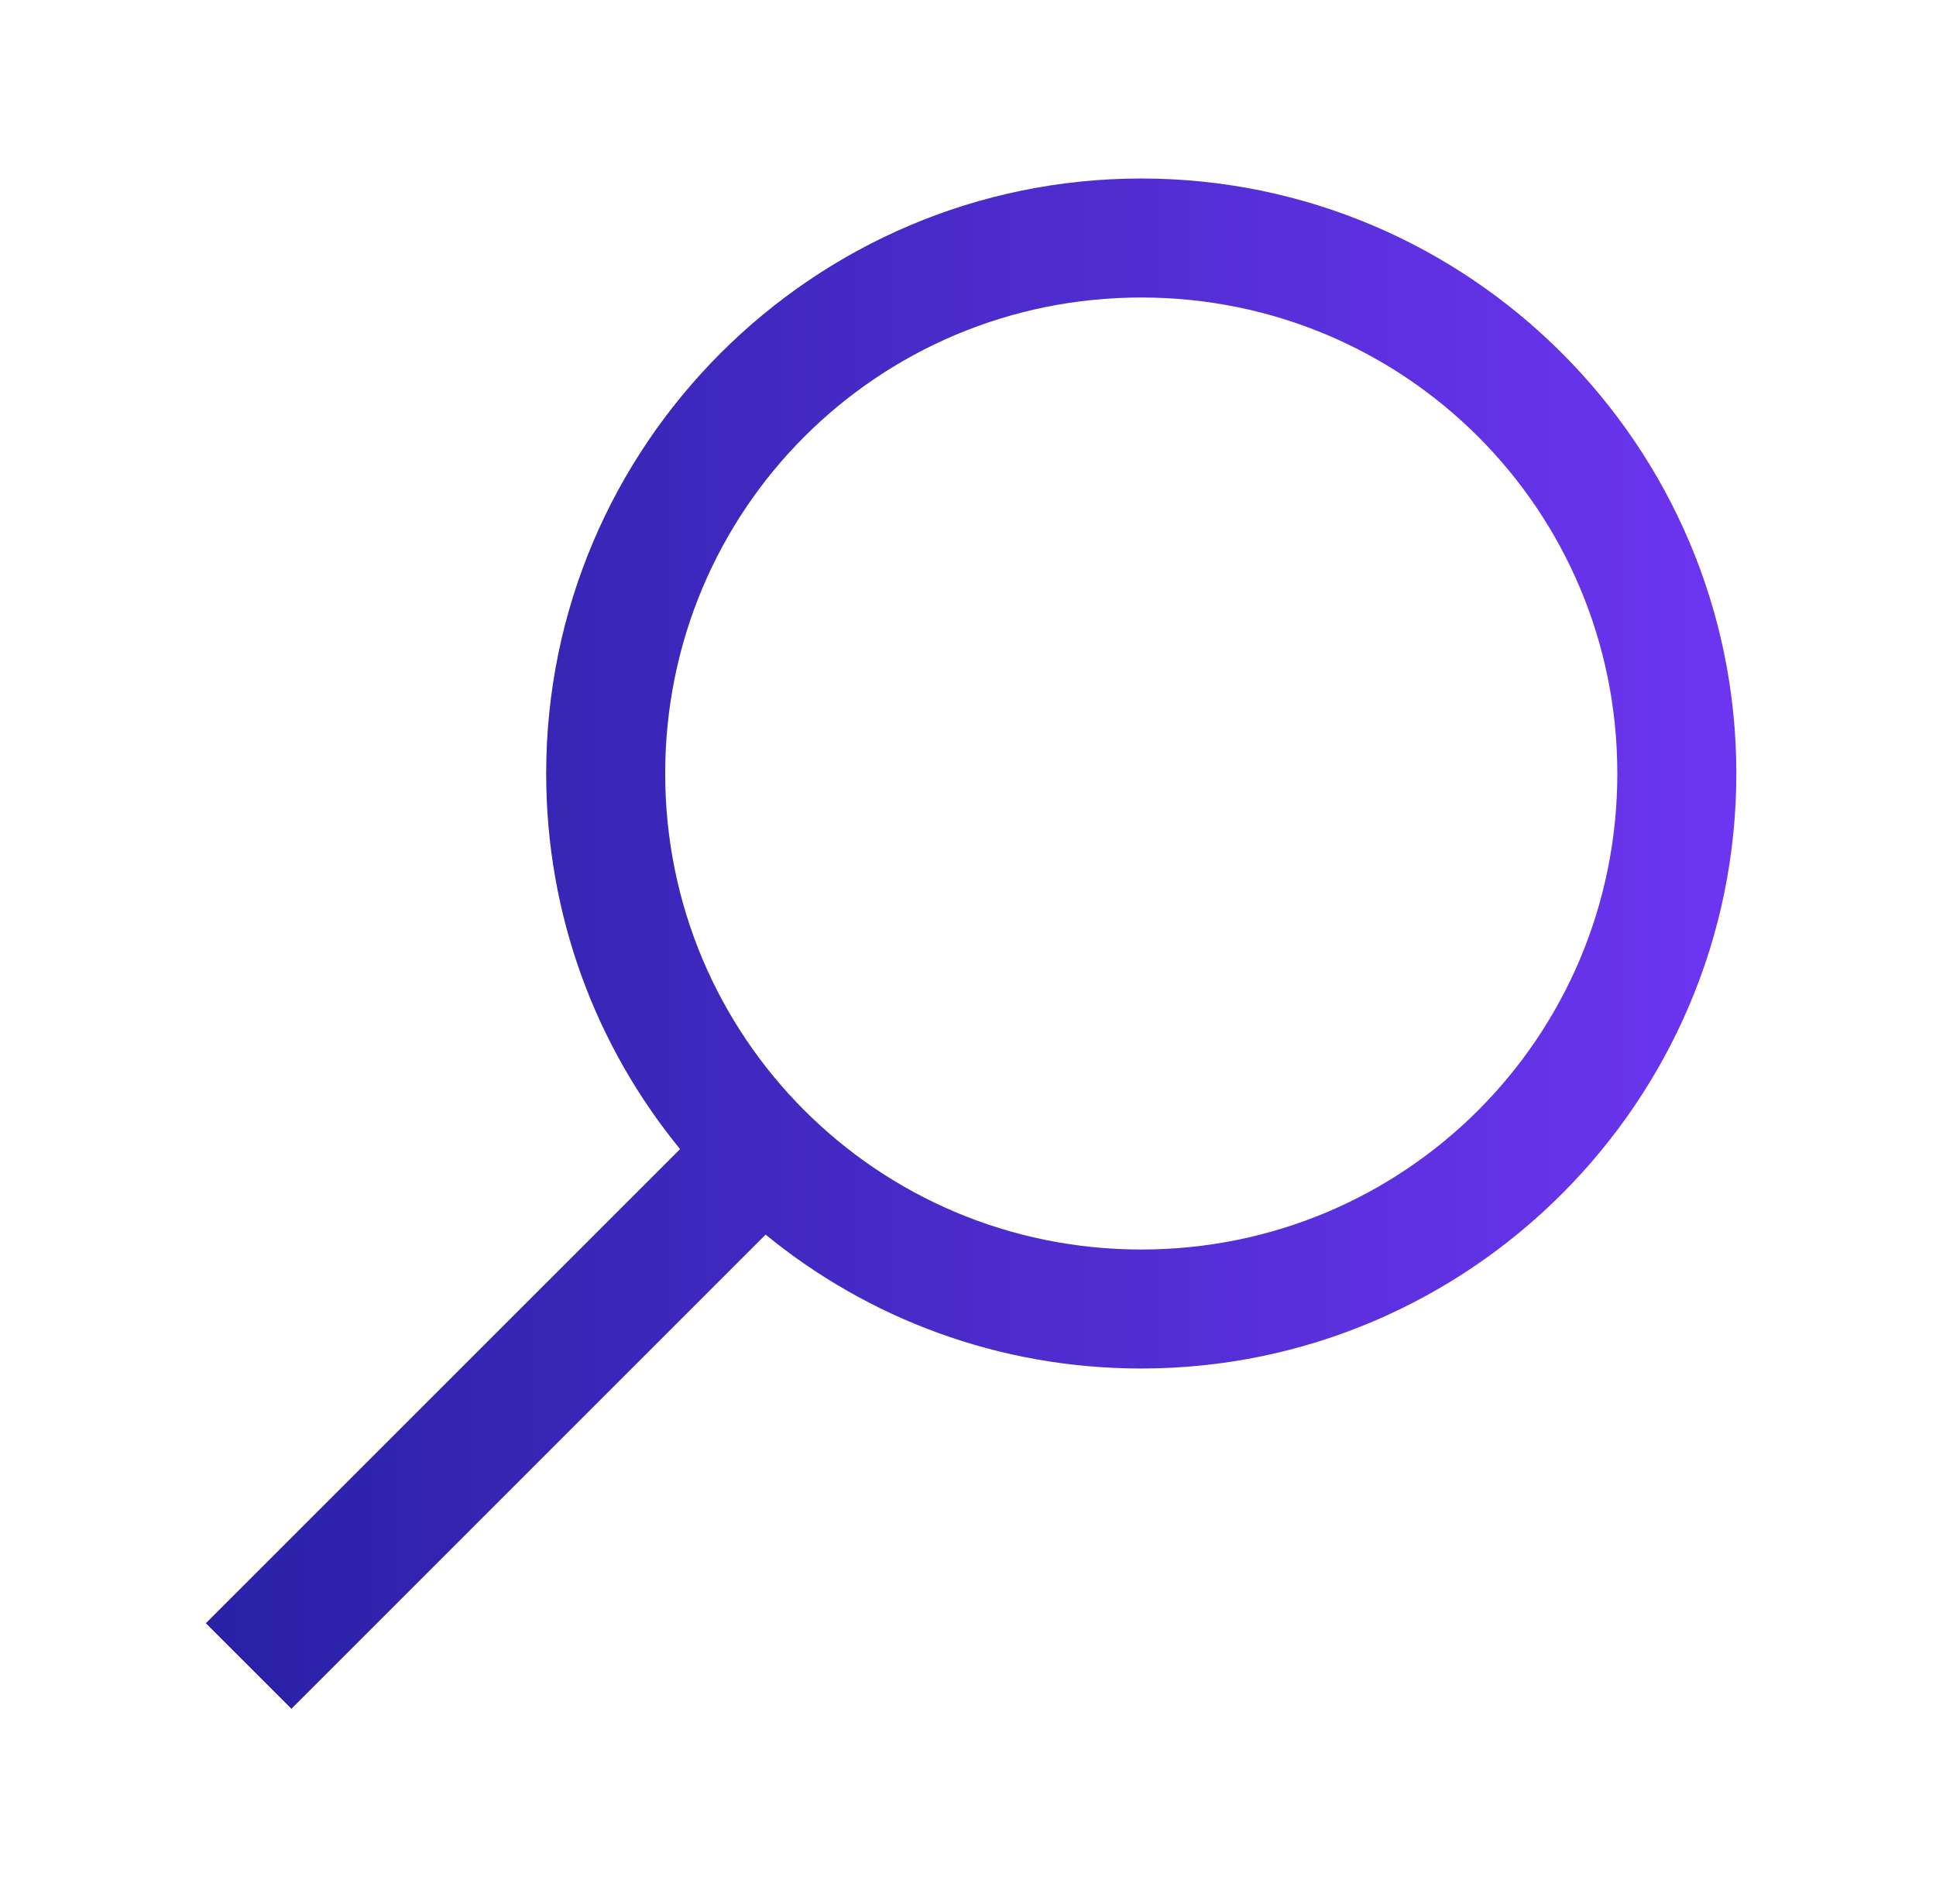
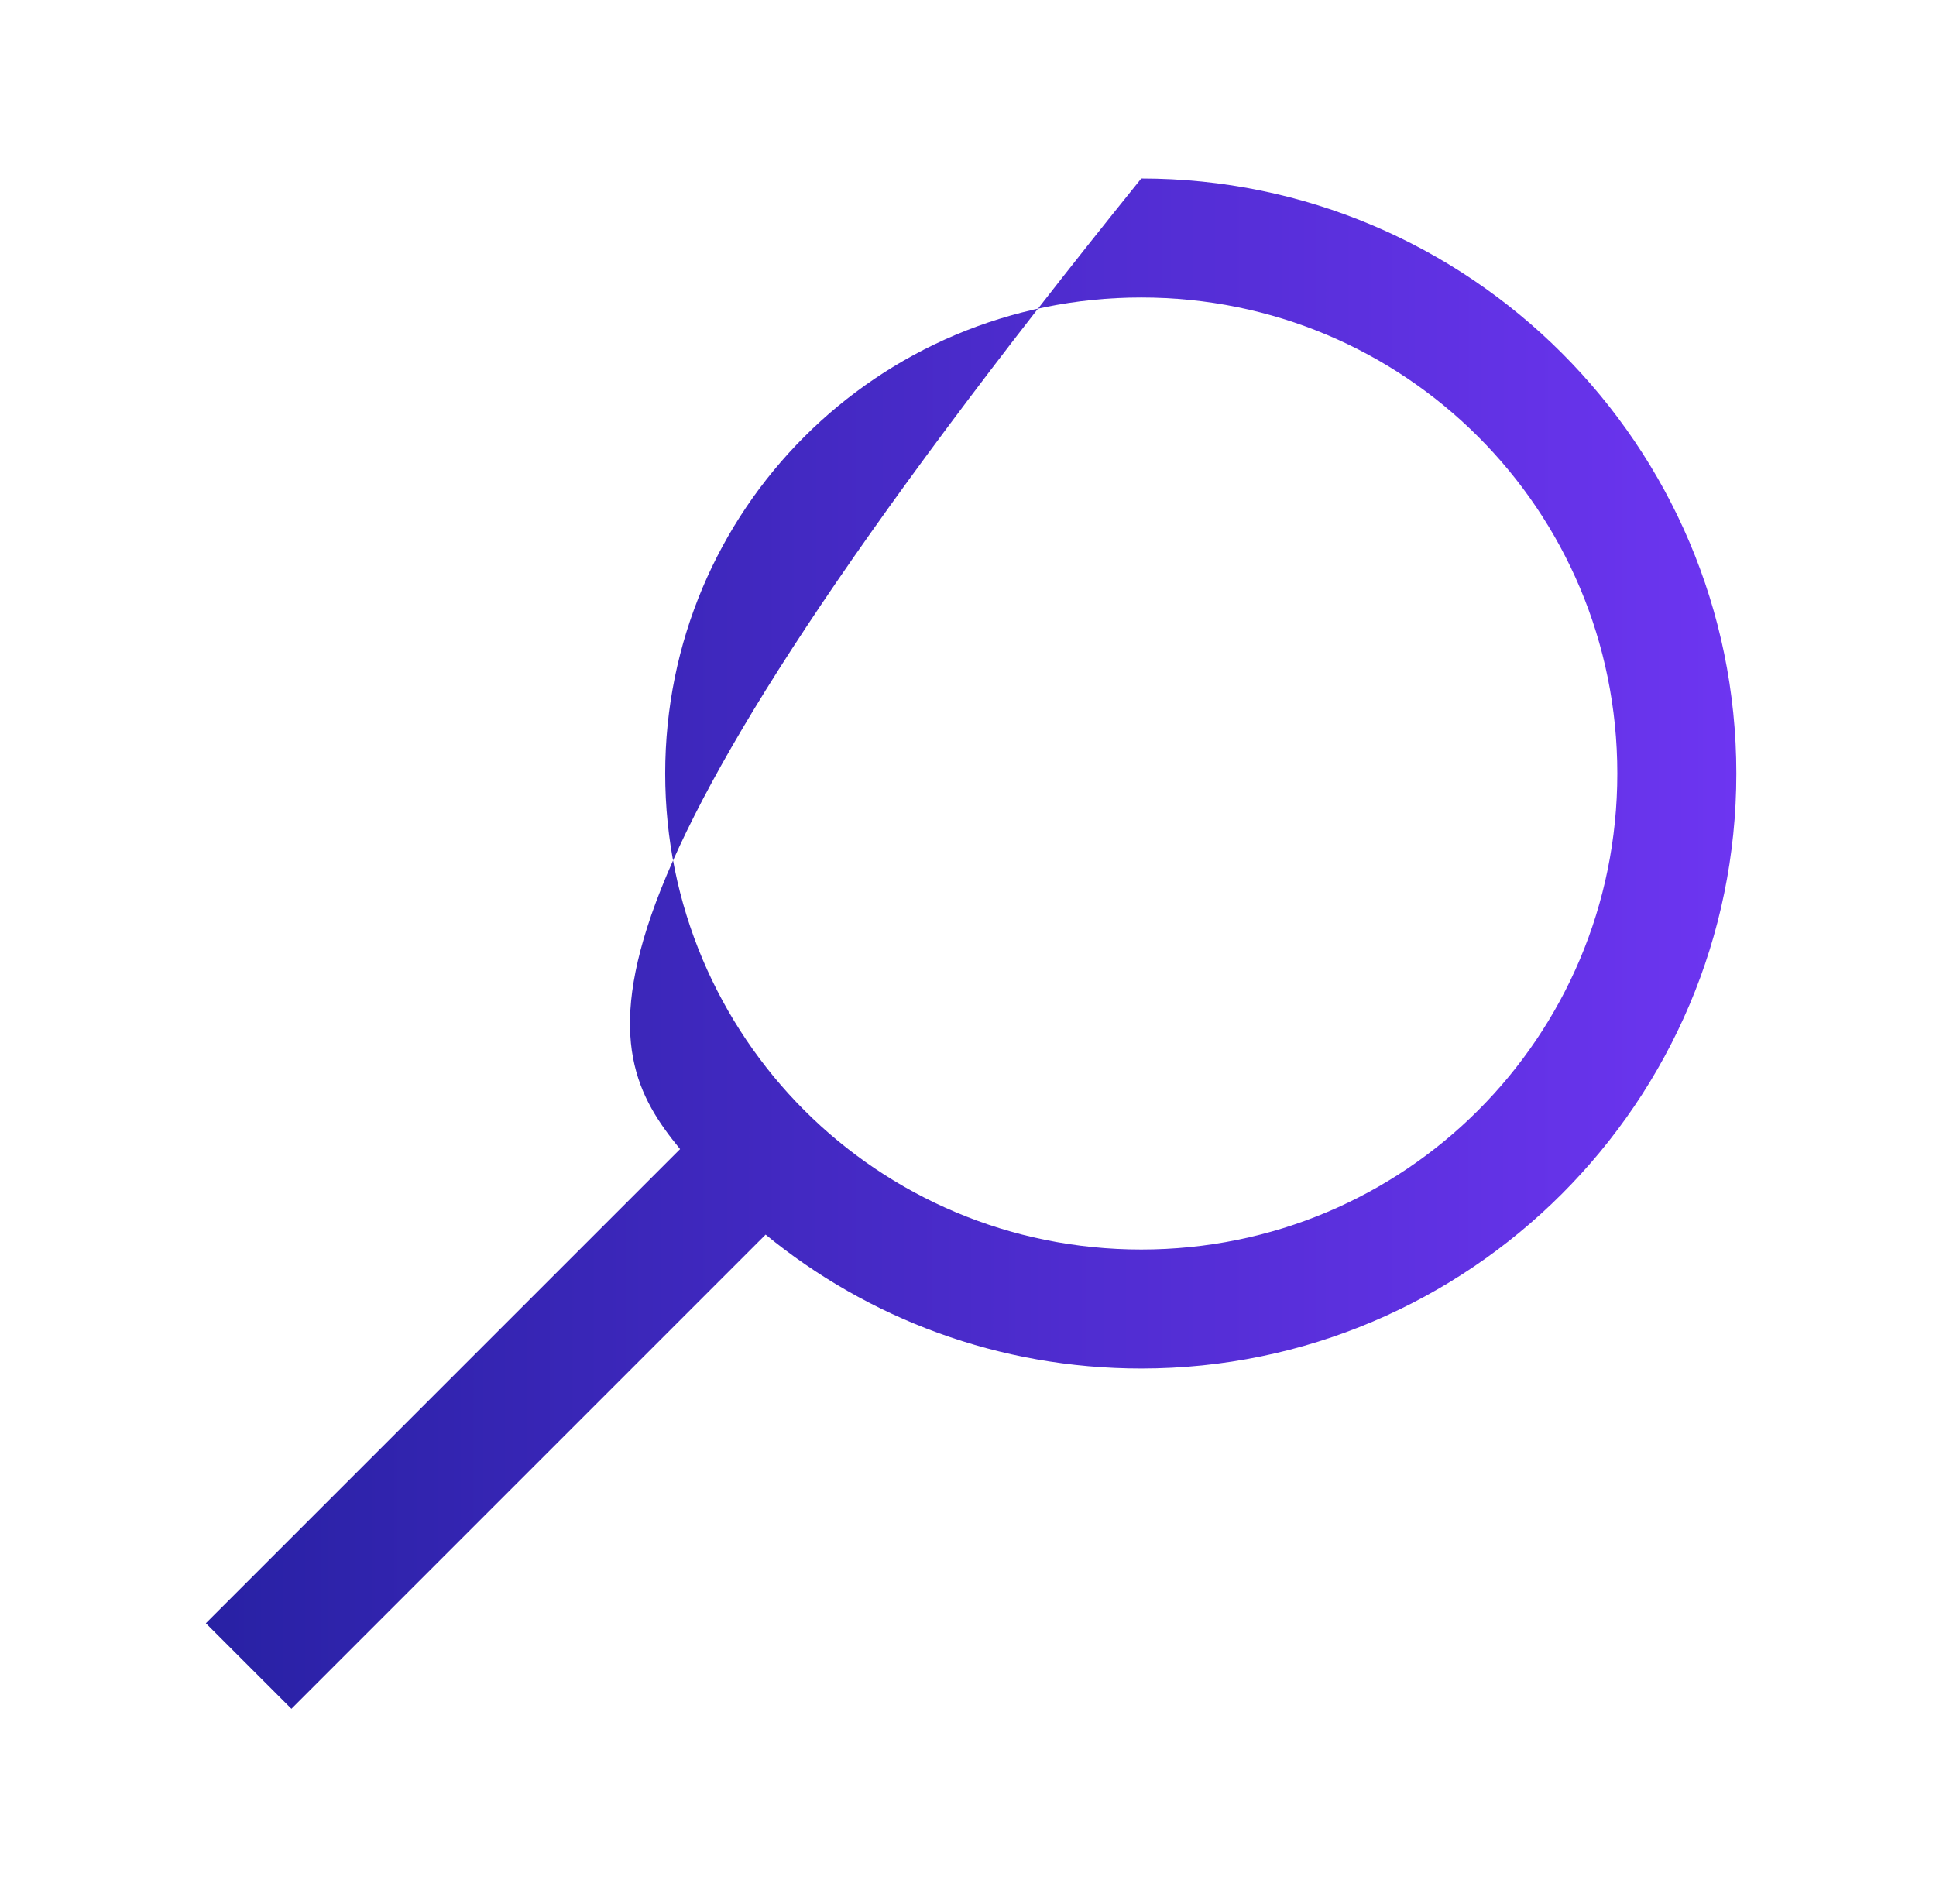
<svg xmlns="http://www.w3.org/2000/svg" width="61" height="60" viewBox="0 0 61 60" fill="none">
-   <path d="M35.959 5.625C25.625 5.625 17.209 14.04 17.209 24.375C17.209 28.865 18.784 32.981 21.428 36.211L6.486 51.152L9.182 53.848L24.123 38.906C27.353 41.55 31.469 43.125 35.959 43.125C46.294 43.125 54.709 34.709 54.709 24.375C54.709 14.04 46.294 5.625 35.959 5.625ZM35.959 9.375C44.265 9.375 50.959 16.069 50.959 24.375C50.959 32.681 44.265 39.375 35.959 39.375C27.653 39.375 20.959 32.681 20.959 24.375C20.959 16.069 27.653 9.375 35.959 9.375Z" fill="url(#paint0_linear_2750_8894)" />
+   <path d="M35.959 5.625C17.209 28.865 18.784 32.981 21.428 36.211L6.486 51.152L9.182 53.848L24.123 38.906C27.353 41.55 31.469 43.125 35.959 43.125C46.294 43.125 54.709 34.709 54.709 24.375C54.709 14.04 46.294 5.625 35.959 5.625ZM35.959 9.375C44.265 9.375 50.959 16.069 50.959 24.375C50.959 32.681 44.265 39.375 35.959 39.375C27.653 39.375 20.959 32.681 20.959 24.375C20.959 16.069 27.653 9.375 35.959 9.375Z" fill="url(#paint0_linear_2750_8894)" />
  <defs>
    <linearGradient id="paint0_linear_2750_8894" x1="6.486" y1="26.117" x2="54.709" y2="26.129" gradientUnits="userSpaceOnUse">
      <stop stop-color="#2821A4" />
      <stop offset="1" stop-color="#6D35F1" />
    </linearGradient>
  </defs>
</svg>